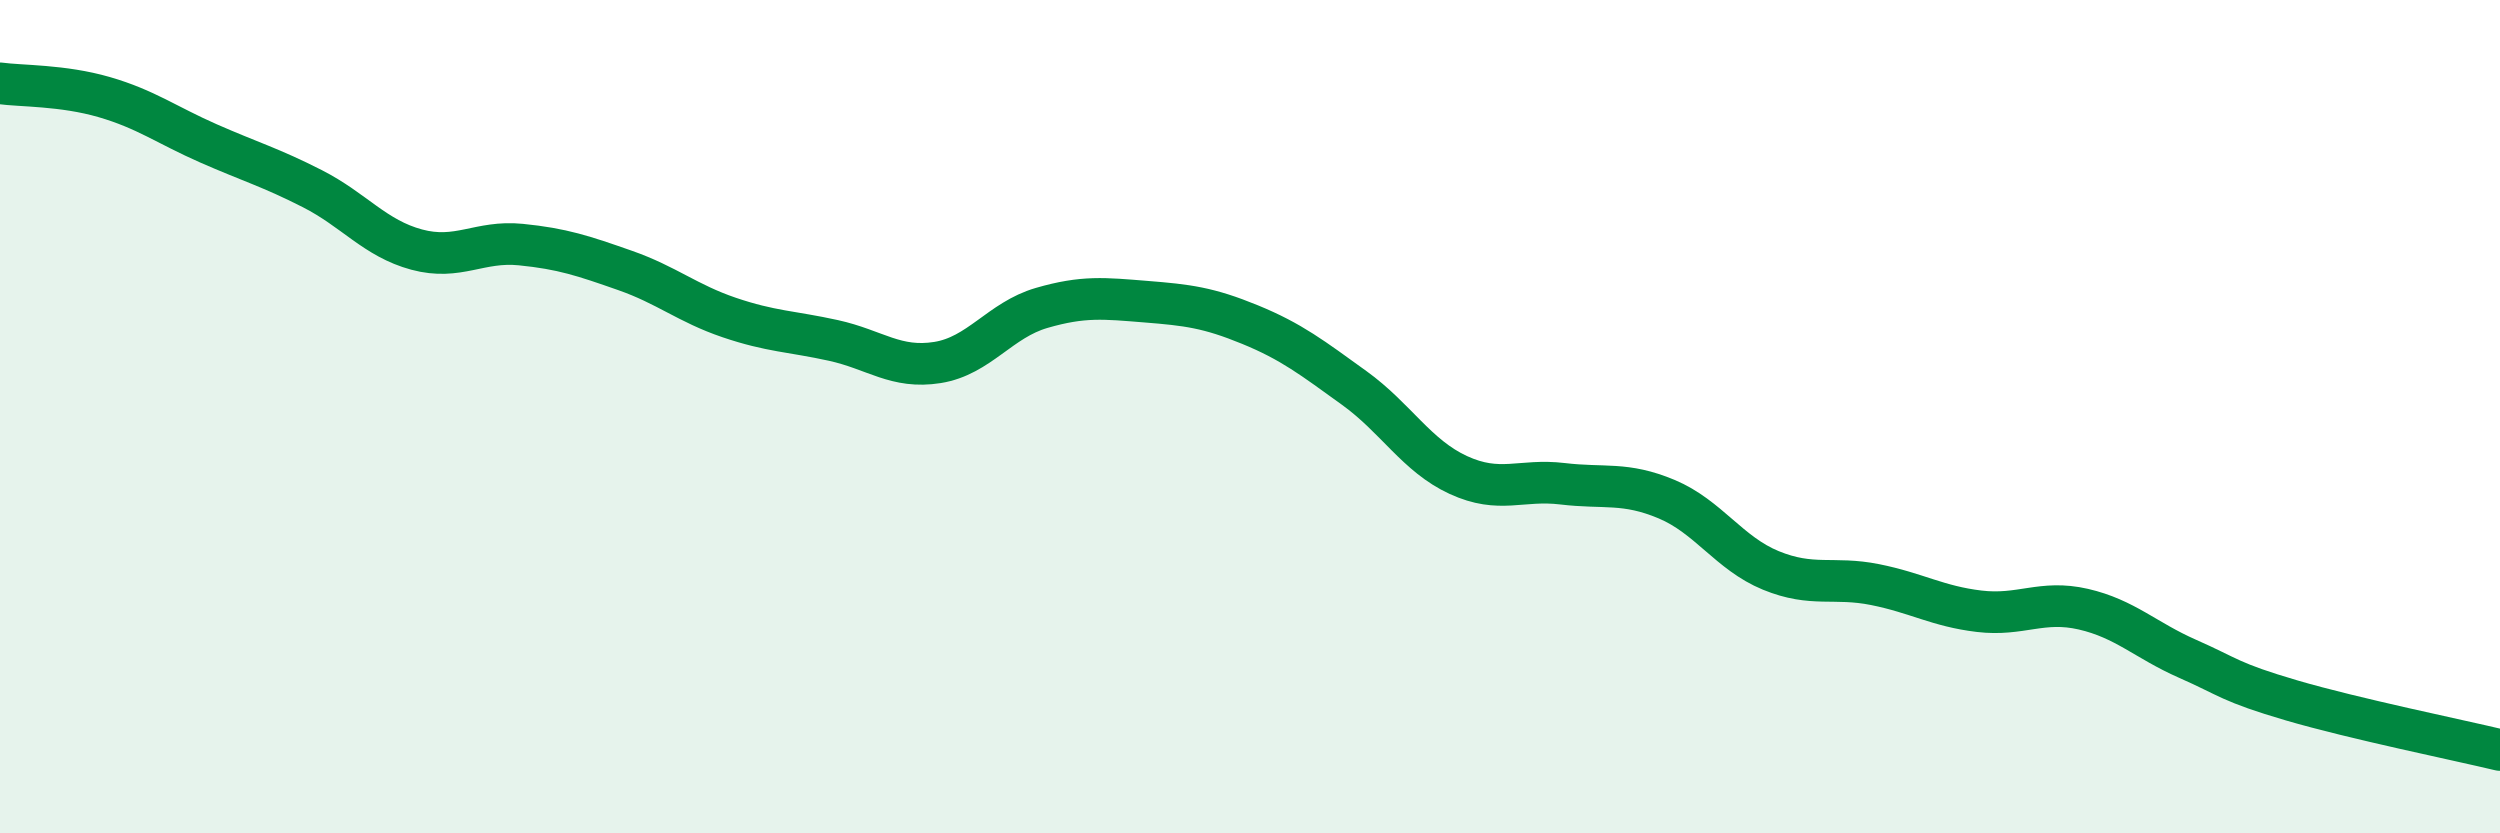
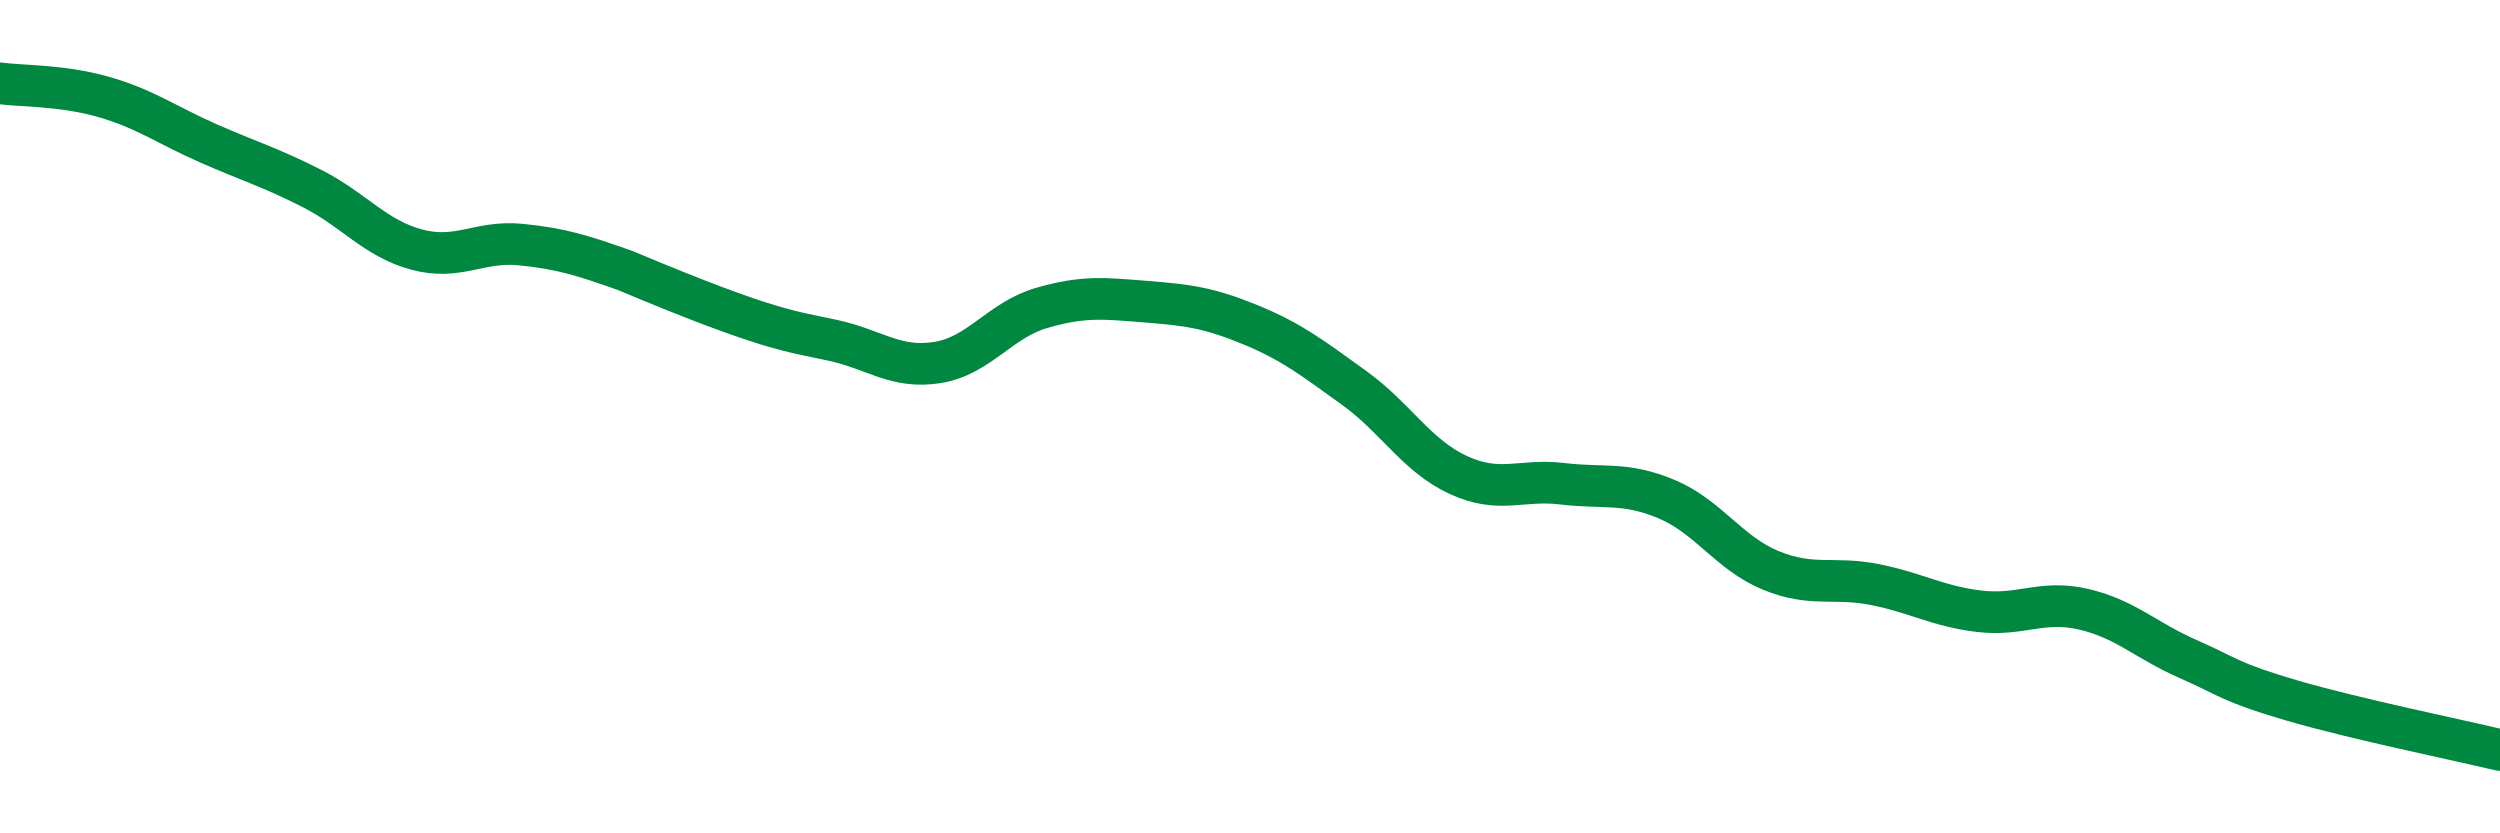
<svg xmlns="http://www.w3.org/2000/svg" width="60" height="20" viewBox="0 0 60 20">
-   <path d="M 0,2 C 0.5,2.07 1.5,2.04 2.5,2.33 C 3.5,2.62 4,3 5,3.44 C 6,3.88 6.5,4.02 7.5,4.53 C 8.5,5.04 9,5.72 10,5.99 C 11,6.26 11.5,5.77 12.5,5.87 C 13.5,5.97 14,6.14 15,6.49 C 16,6.84 16.5,7.28 17.5,7.62 C 18.5,7.96 19,7.95 20,8.17 C 21,8.39 21.5,8.86 22.5,8.7 C 23.5,8.54 24,7.68 25,7.39 C 26,7.1 26.5,7.16 27.5,7.24 C 28.5,7.32 29,7.38 30,7.79 C 31,8.2 31.5,8.59 32.5,9.31 C 33.5,10.03 34,10.94 35,11.4 C 36,11.86 36.5,11.49 37.5,11.61 C 38.5,11.73 39,11.56 40,11.98 C 41,12.4 41.5,13.28 42.5,13.69 C 43.5,14.1 44,13.83 45,14.03 C 46,14.23 46.5,14.55 47.5,14.67 C 48.5,14.79 49,14.39 50,14.62 C 51,14.85 51.5,15.37 52.5,15.81 C 53.5,16.25 53.5,16.37 55,16.81 C 56.5,17.25 59,17.76 60,18L60 20L0 20Z" fill="#008740" opacity="0.1" stroke-linecap="round" stroke-linejoin="round" />
-   <path d="M 0,2 C 0.5,2.07 1.5,2.04 2.5,2.33 C 3.5,2.62 4,3 5,3.44 C 6,3.88 6.5,4.02 7.5,4.53 C 8.5,5.04 9,5.72 10,5.99 C 11,6.26 11.5,5.77 12.5,5.87 C 13.5,5.97 14,6.14 15,6.49 C 16,6.84 16.5,7.28 17.5,7.62 C 18.5,7.96 19,7.95 20,8.17 C 21,8.39 21.5,8.86 22.5,8.7 C 23.5,8.54 24,7.68 25,7.39 C 26,7.1 26.5,7.16 27.5,7.24 C 28.5,7.32 29,7.38 30,7.79 C 31,8.2 31.5,8.59 32.5,9.31 C 33.5,10.03 34,10.94 35,11.4 C 36,11.86 36.5,11.49 37.5,11.61 C 38.5,11.73 39,11.56 40,11.98 C 41,12.4 41.5,13.28 42.5,13.69 C 43.5,14.1 44,13.83 45,14.03 C 46,14.23 46.5,14.55 47.5,14.67 C 48.5,14.79 49,14.39 50,14.62 C 51,14.85 51.5,15.37 52.5,15.81 C 53.5,16.25 53.5,16.37 55,16.81 C 56.5,17.25 59,17.76 60,18" stroke="#008740" stroke-width="1" fill="none" stroke-linecap="round" stroke-linejoin="round" />
+   <path d="M 0,2 C 0.5,2.07 1.5,2.04 2.5,2.33 C 3.5,2.62 4,3 5,3.44 C 6,3.88 6.5,4.02 7.5,4.53 C 8.5,5.04 9,5.72 10,5.99 C 11,6.26 11.5,5.77 12.5,5.87 C 13.5,5.97 14,6.14 15,6.49 C 18.5,7.96 19,7.95 20,8.17 C 21,8.39 21.5,8.86 22.5,8.7 C 23.5,8.54 24,7.68 25,7.39 C 26,7.1 26.5,7.16 27.5,7.24 C 28.5,7.32 29,7.38 30,7.79 C 31,8.2 31.5,8.59 32.5,9.31 C 33.5,10.03 34,10.94 35,11.4 C 36,11.86 36.5,11.49 37.5,11.61 C 38.5,11.73 39,11.56 40,11.98 C 41,12.4 41.5,13.28 42.5,13.69 C 43.5,14.1 44,13.83 45,14.03 C 46,14.23 46.5,14.55 47.5,14.67 C 48.5,14.79 49,14.39 50,14.62 C 51,14.85 51.5,15.37 52.5,15.81 C 53.5,16.25 53.5,16.37 55,16.81 C 56.5,17.25 59,17.76 60,18" stroke="#008740" stroke-width="1" fill="none" stroke-linecap="round" stroke-linejoin="round" />
</svg>